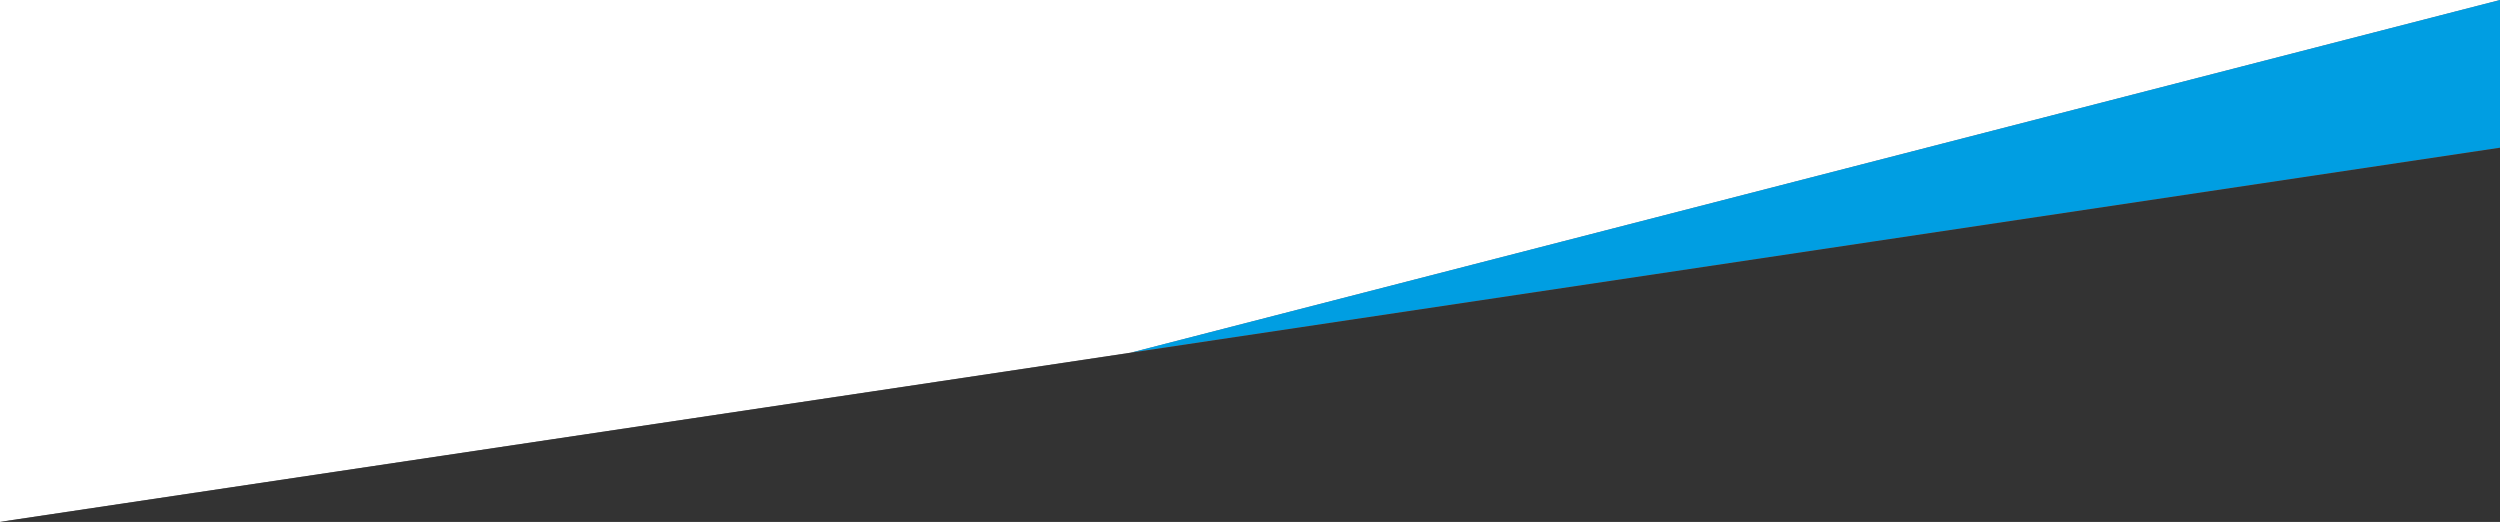
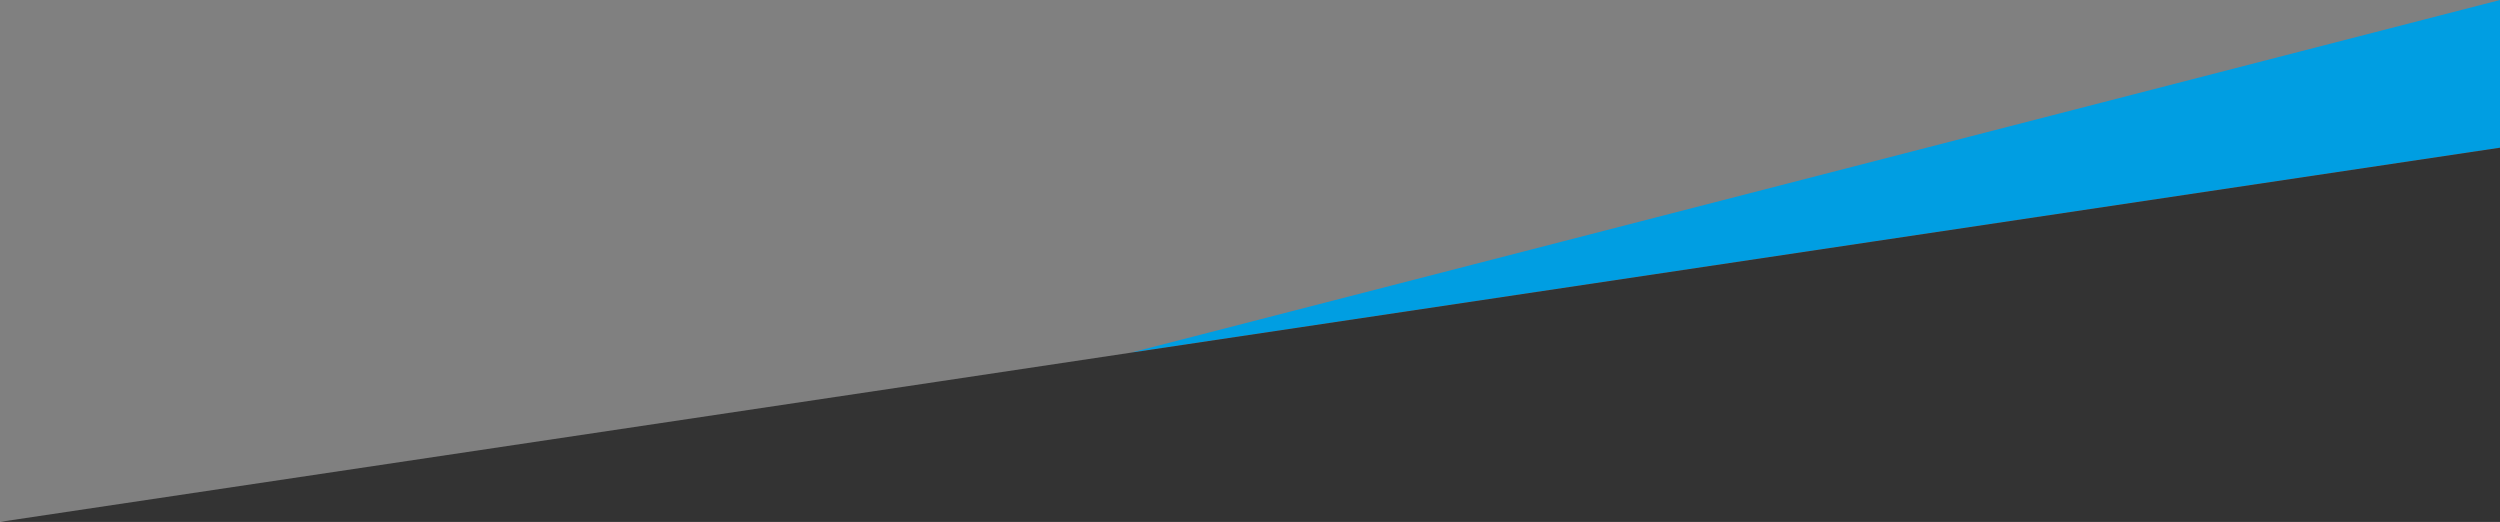
<svg xmlns="http://www.w3.org/2000/svg" viewBox="0 0 1200 250.5">
  <rect x="0" y="0" width="1200" height="250.5" fill="#808080" stroke="none" />
  <defs>
    <style>.fb7c2356-b91c-42b8-9ae9-94c88f655057{fill:#fff;}.e81f06e2-9fba-4103-bc18-3573bdcc19fd{fill:#009ee2;}.ea3d72d6-bfbb-4bcc-8d63-50d83ca7c63a{fill:#333;}</style>
  </defs>
  <title>Fichier 28 </title>
  <g id="a91804ee-f04c-4088-82a3-5bd531dbad59" data-name="Calque 2">
    <g id="f688d392-a1df-4ab7-9724-900b84ec85a4" data-name="Calque 2">
-       <polygon class="fb7c2356-b91c-42b8-9ae9-94c88f655057" points="542.7 169.3 1200 0 0 0 0 250.5 449.4 183.3 542.7 169.3" />
      <polygon class="e81f06e2-9fba-4103-bc18-3573bdcc19fd" points="542.7 169.3 898.7 116 1200 70.9 1200 0 542.7 169.3" />
      <polygon class="ea3d72d6-bfbb-4bcc-8d63-50d83ca7c63a" points="898.7 116 542.7 169.3 449.4 183.3 0 250.5 1200 250.5 1200 70.9 898.7 116" />
    </g>
  </g>
</svg>